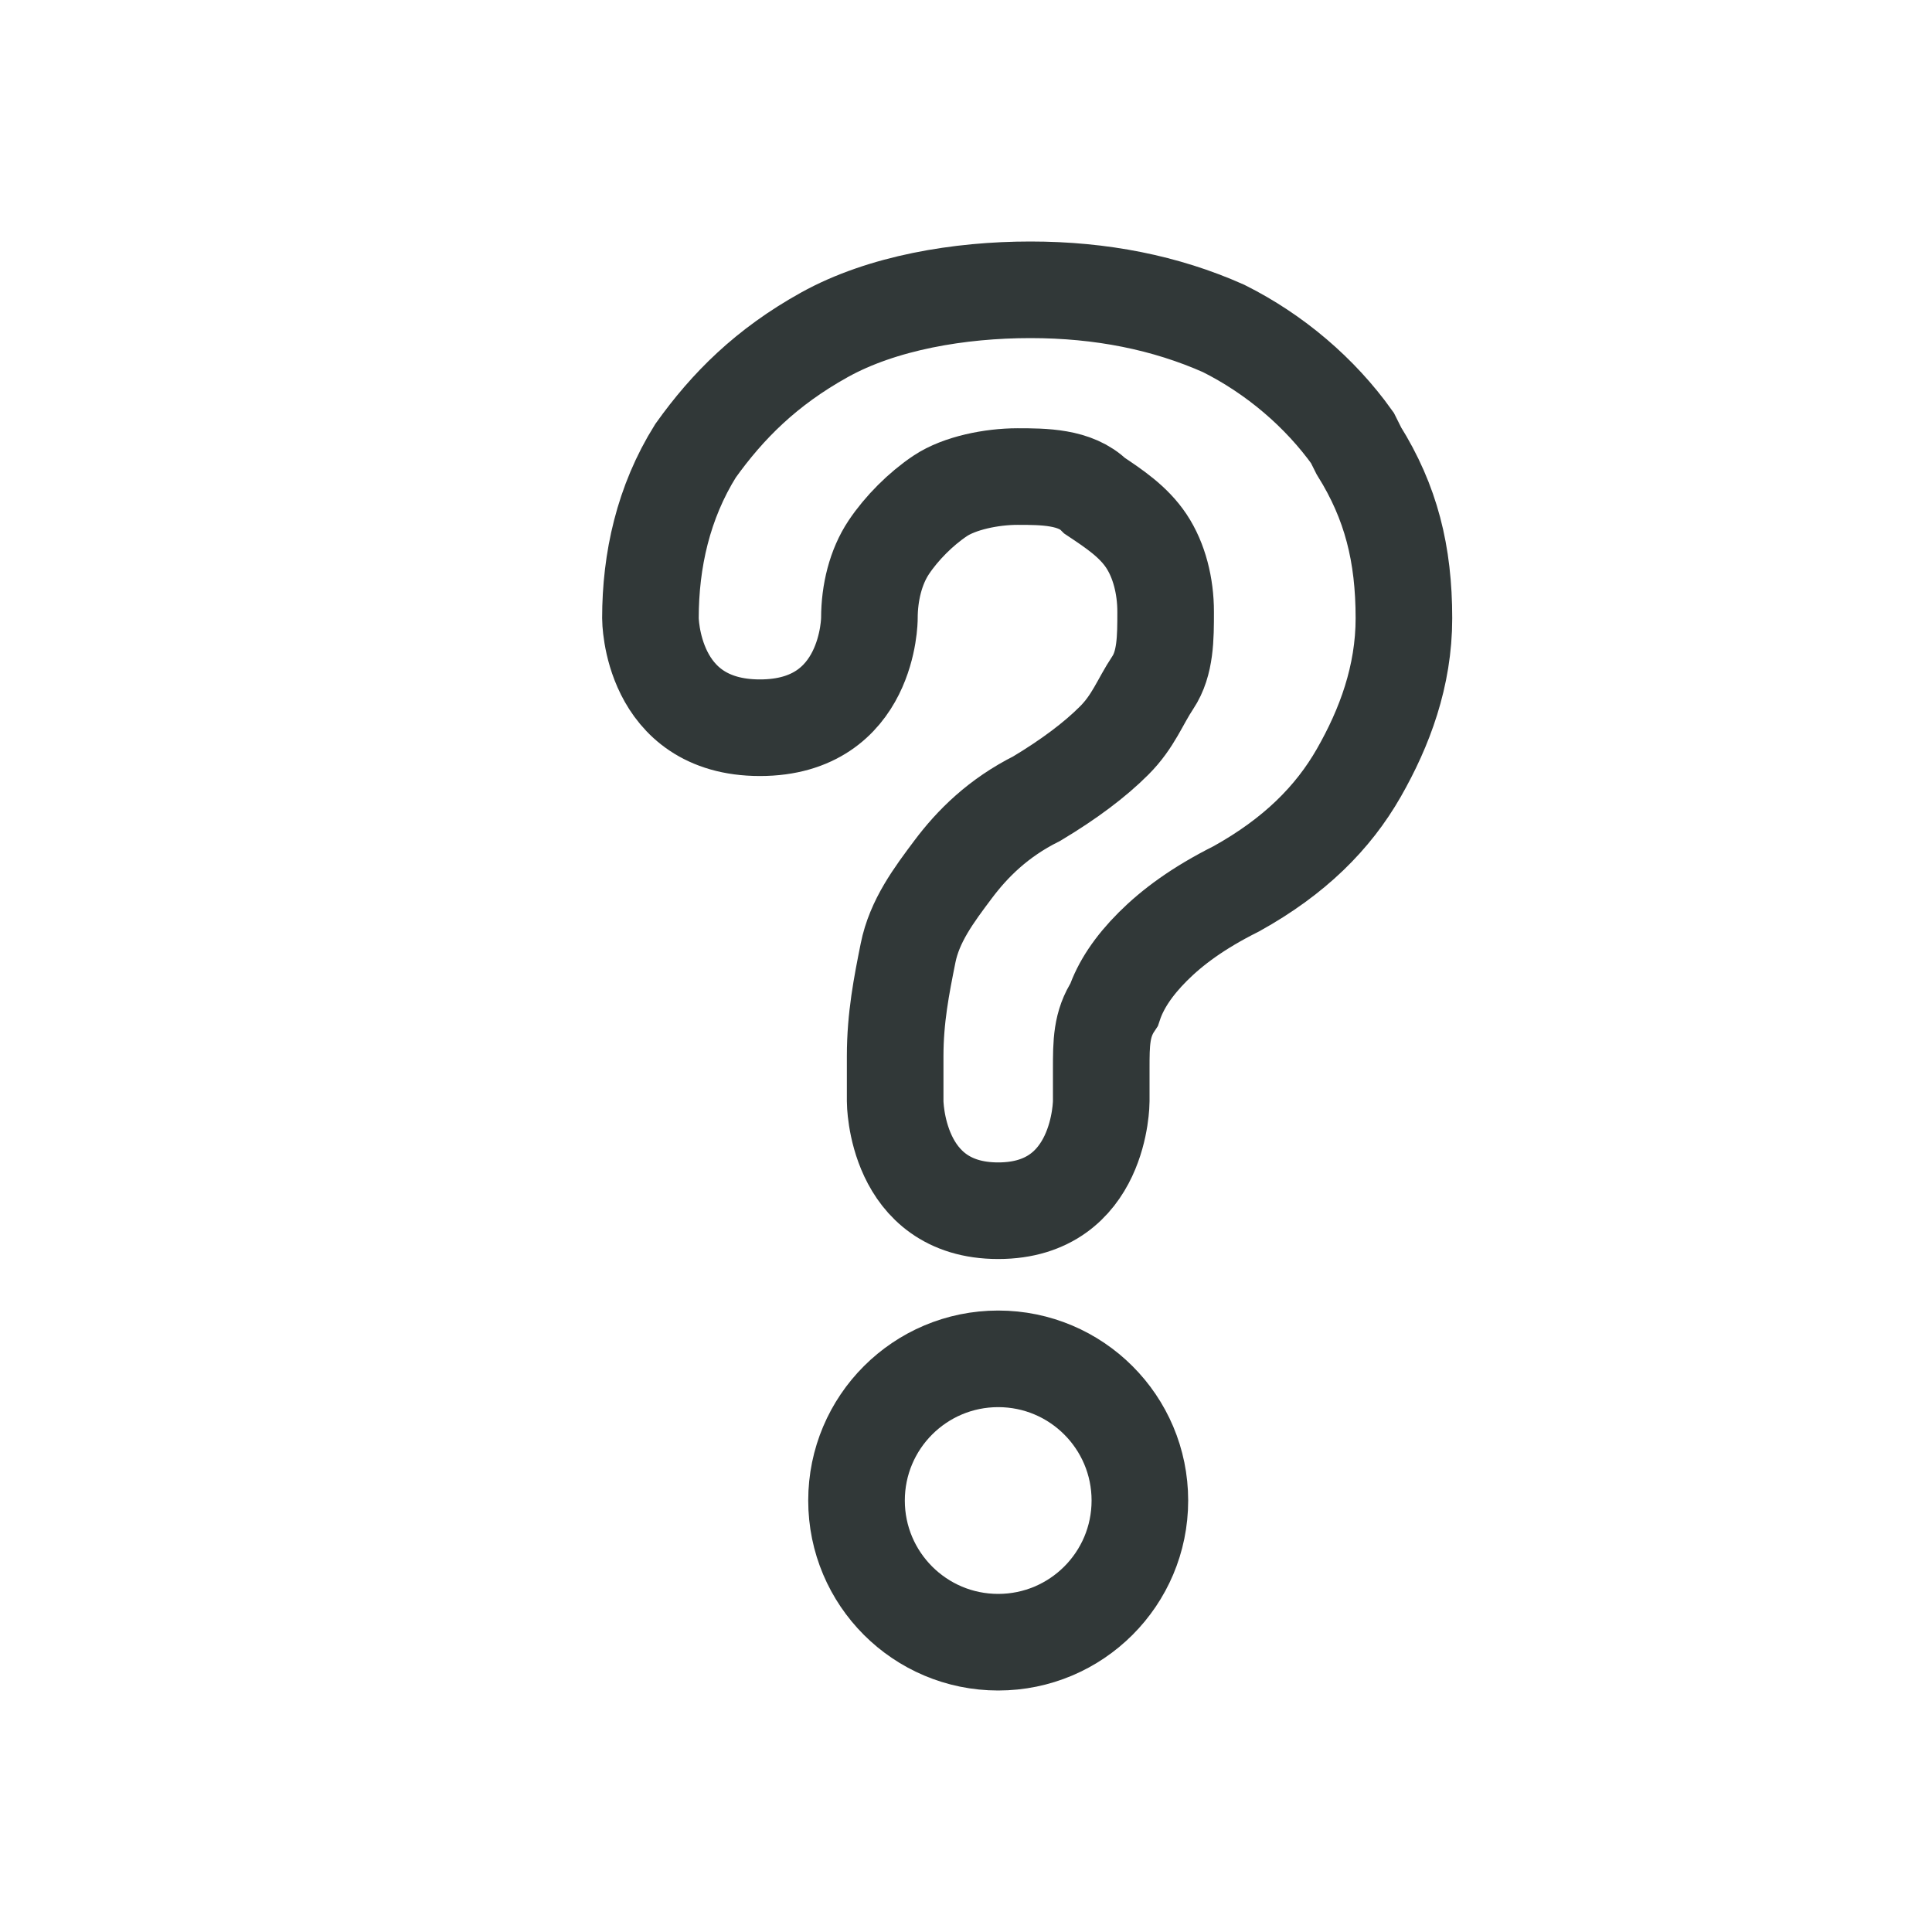
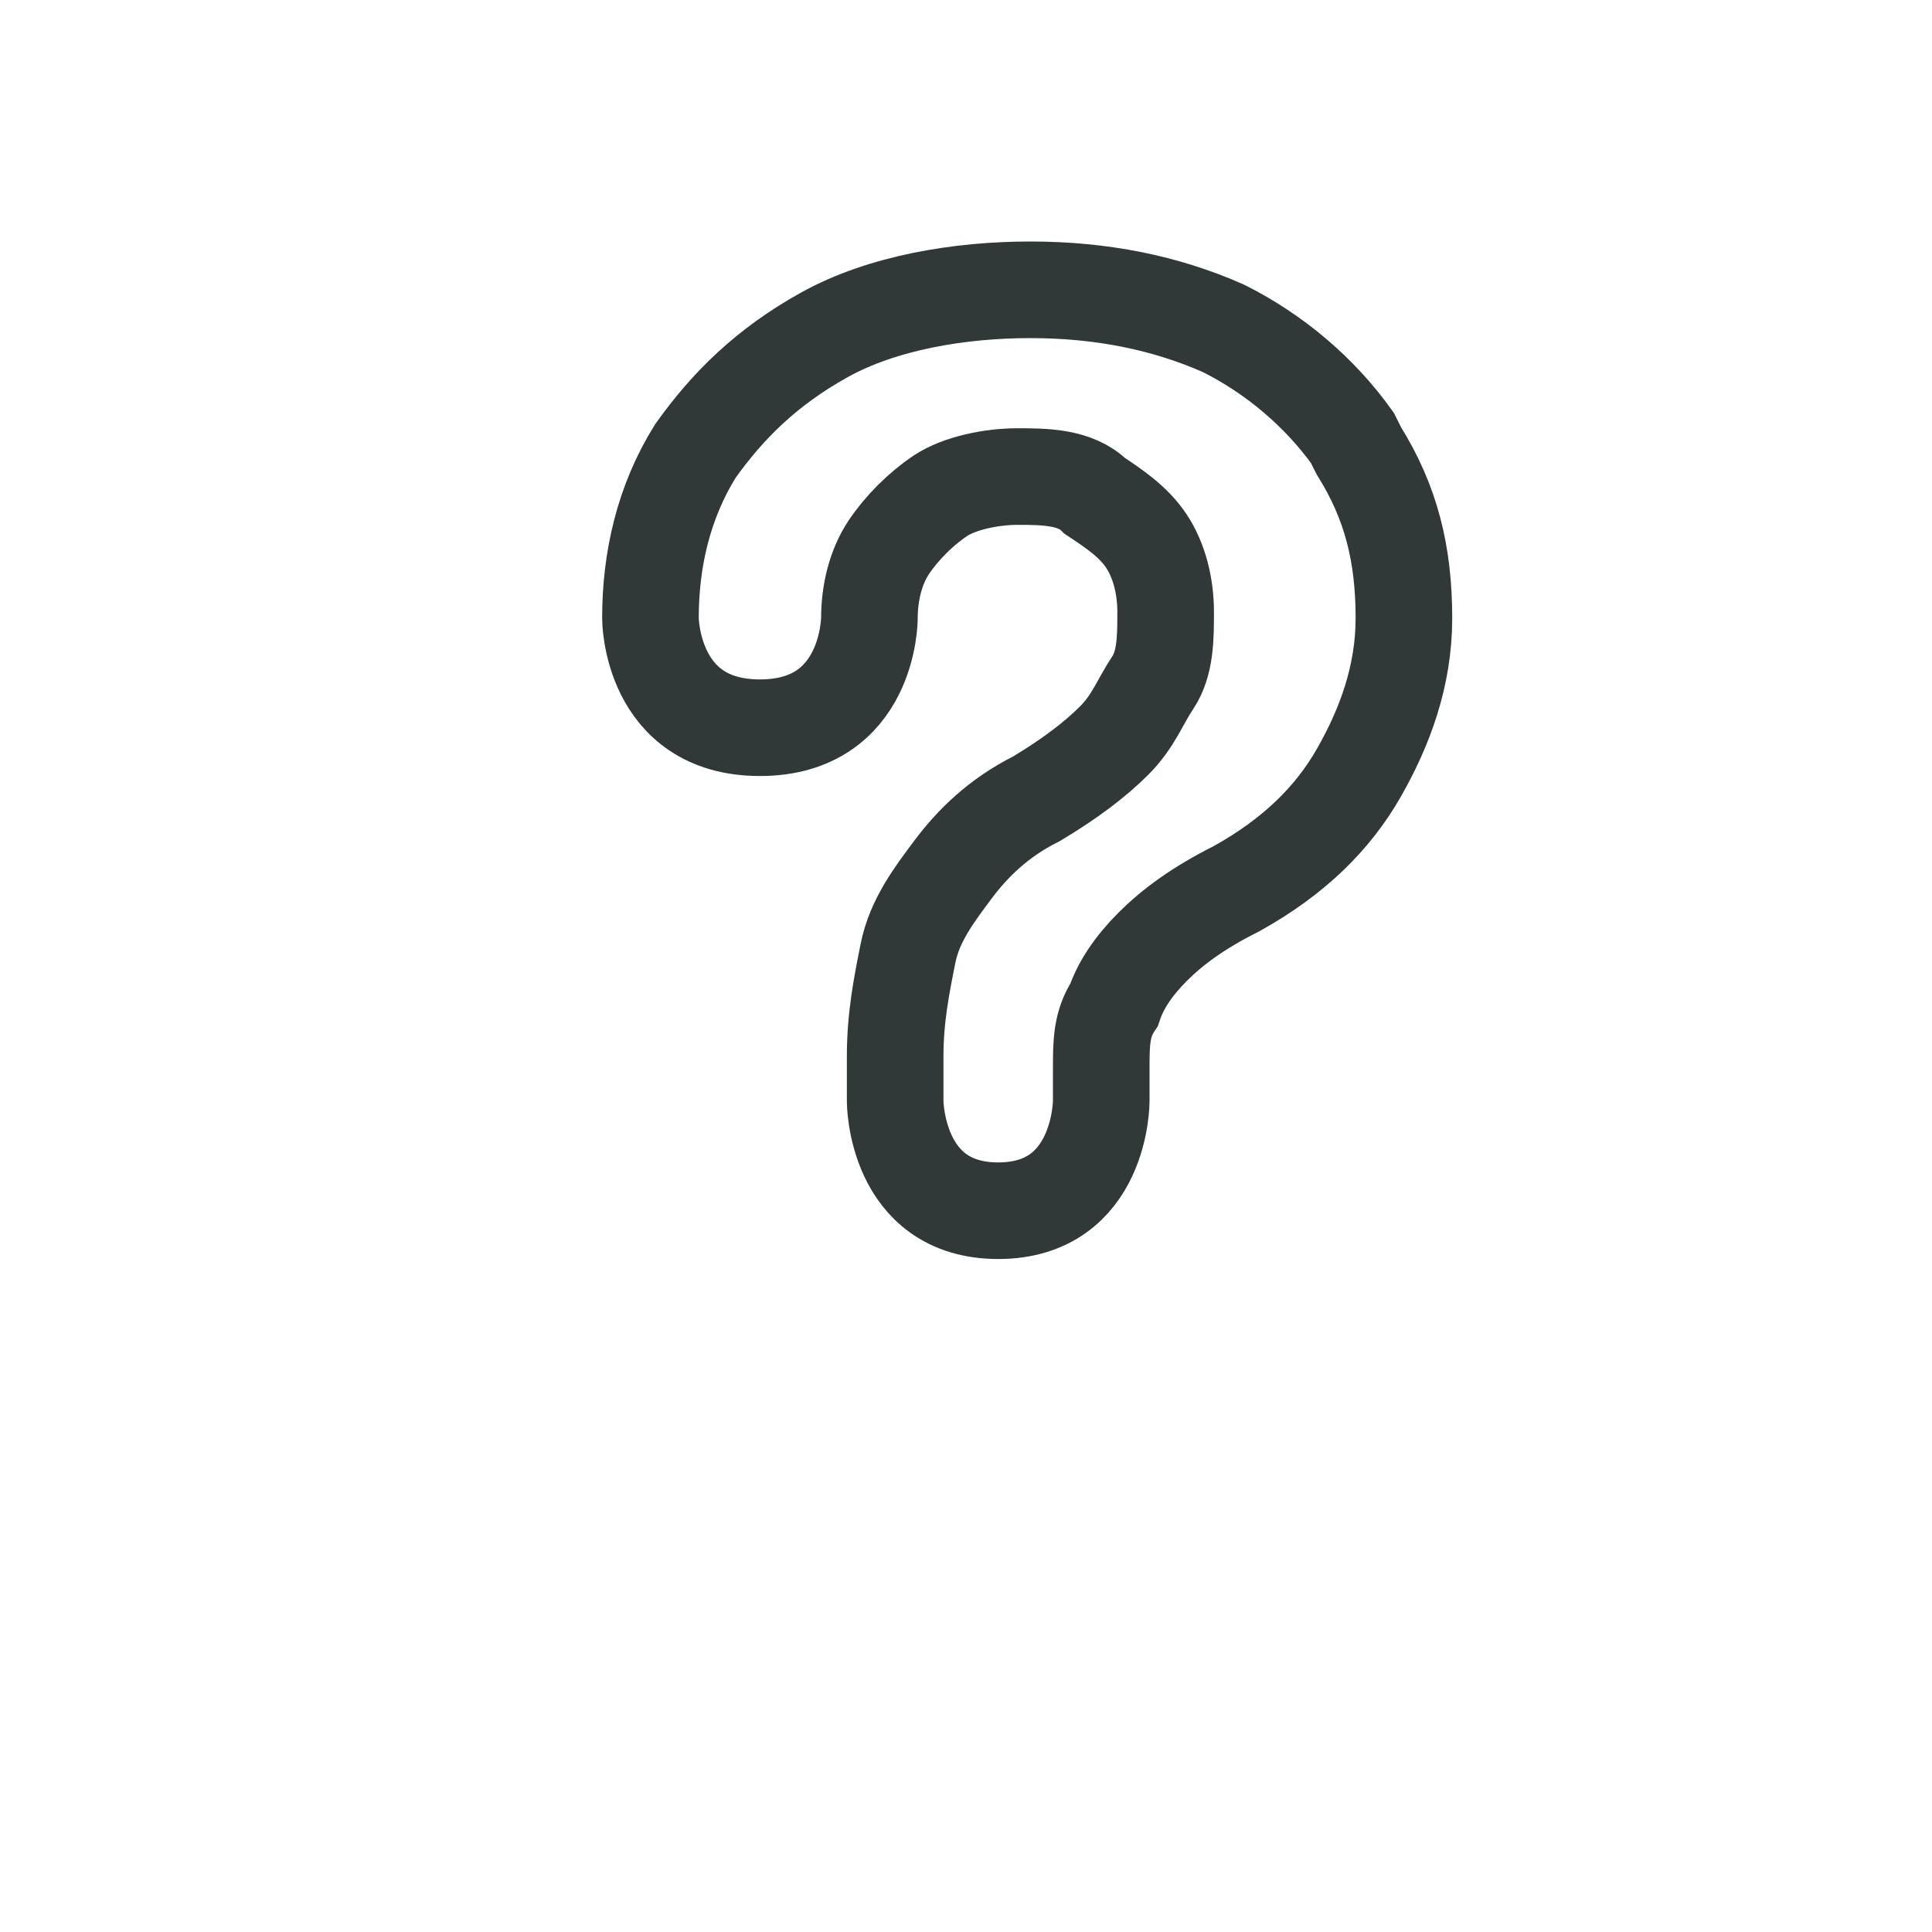
<svg xmlns="http://www.w3.org/2000/svg" id="_レイヤー_47" data-name="レイヤー_47" version="1.1" viewBox="0 0 30 30">
  <defs>
    <style>
      .st0 {
        fill: none;
        stroke: #313838;
        stroke-linecap: round;
        stroke-miterlimit: 10;
        stroke-width: 1.5px;
      }
    </style>
  </defs>
  <path class="st0" d="M21,6.8c-.5-.7-1.2-1.3-2-1.7-.9-.4-1.9-.6-3-.6s-2.3.2-3.2.7-1.5,1.1-2,1.8c-.5.8-.7,1.7-.7,2.6,0,0,0,1.7,1.7,1.7s1.7-1.7,1.7-1.7c0-.4.1-.8.3-1.1.2-.3.5-.6.8-.8.3-.2.8-.3,1.2-.3s.9,0,1.2.3c.3.2.6.4.8.7.2.3.3.7.3,1.1h0c0,.4,0,.8-.2,1.1s-.3.6-.6.9c-.3.3-.7.6-1.2.9-.6.3-1,.7-1.3,1.1-.3.4-.6.8-.7,1.3s-.2,1-.2,1.6v.7s0,1.7,1.6,1.7,1.6-1.7,1.6-1.7v-.5c0-.4,0-.7.2-1,.1-.3.3-.6.6-.9s.7-.6,1.3-.9c.9-.5,1.5-1.1,1.9-1.8.4-.7.7-1.5.7-2.4h0c0-1-.2-1.8-.7-2.6Z" />
-   <circle class="st0" cx="15.5" cy="23.3" r="2.2" />
</svg>